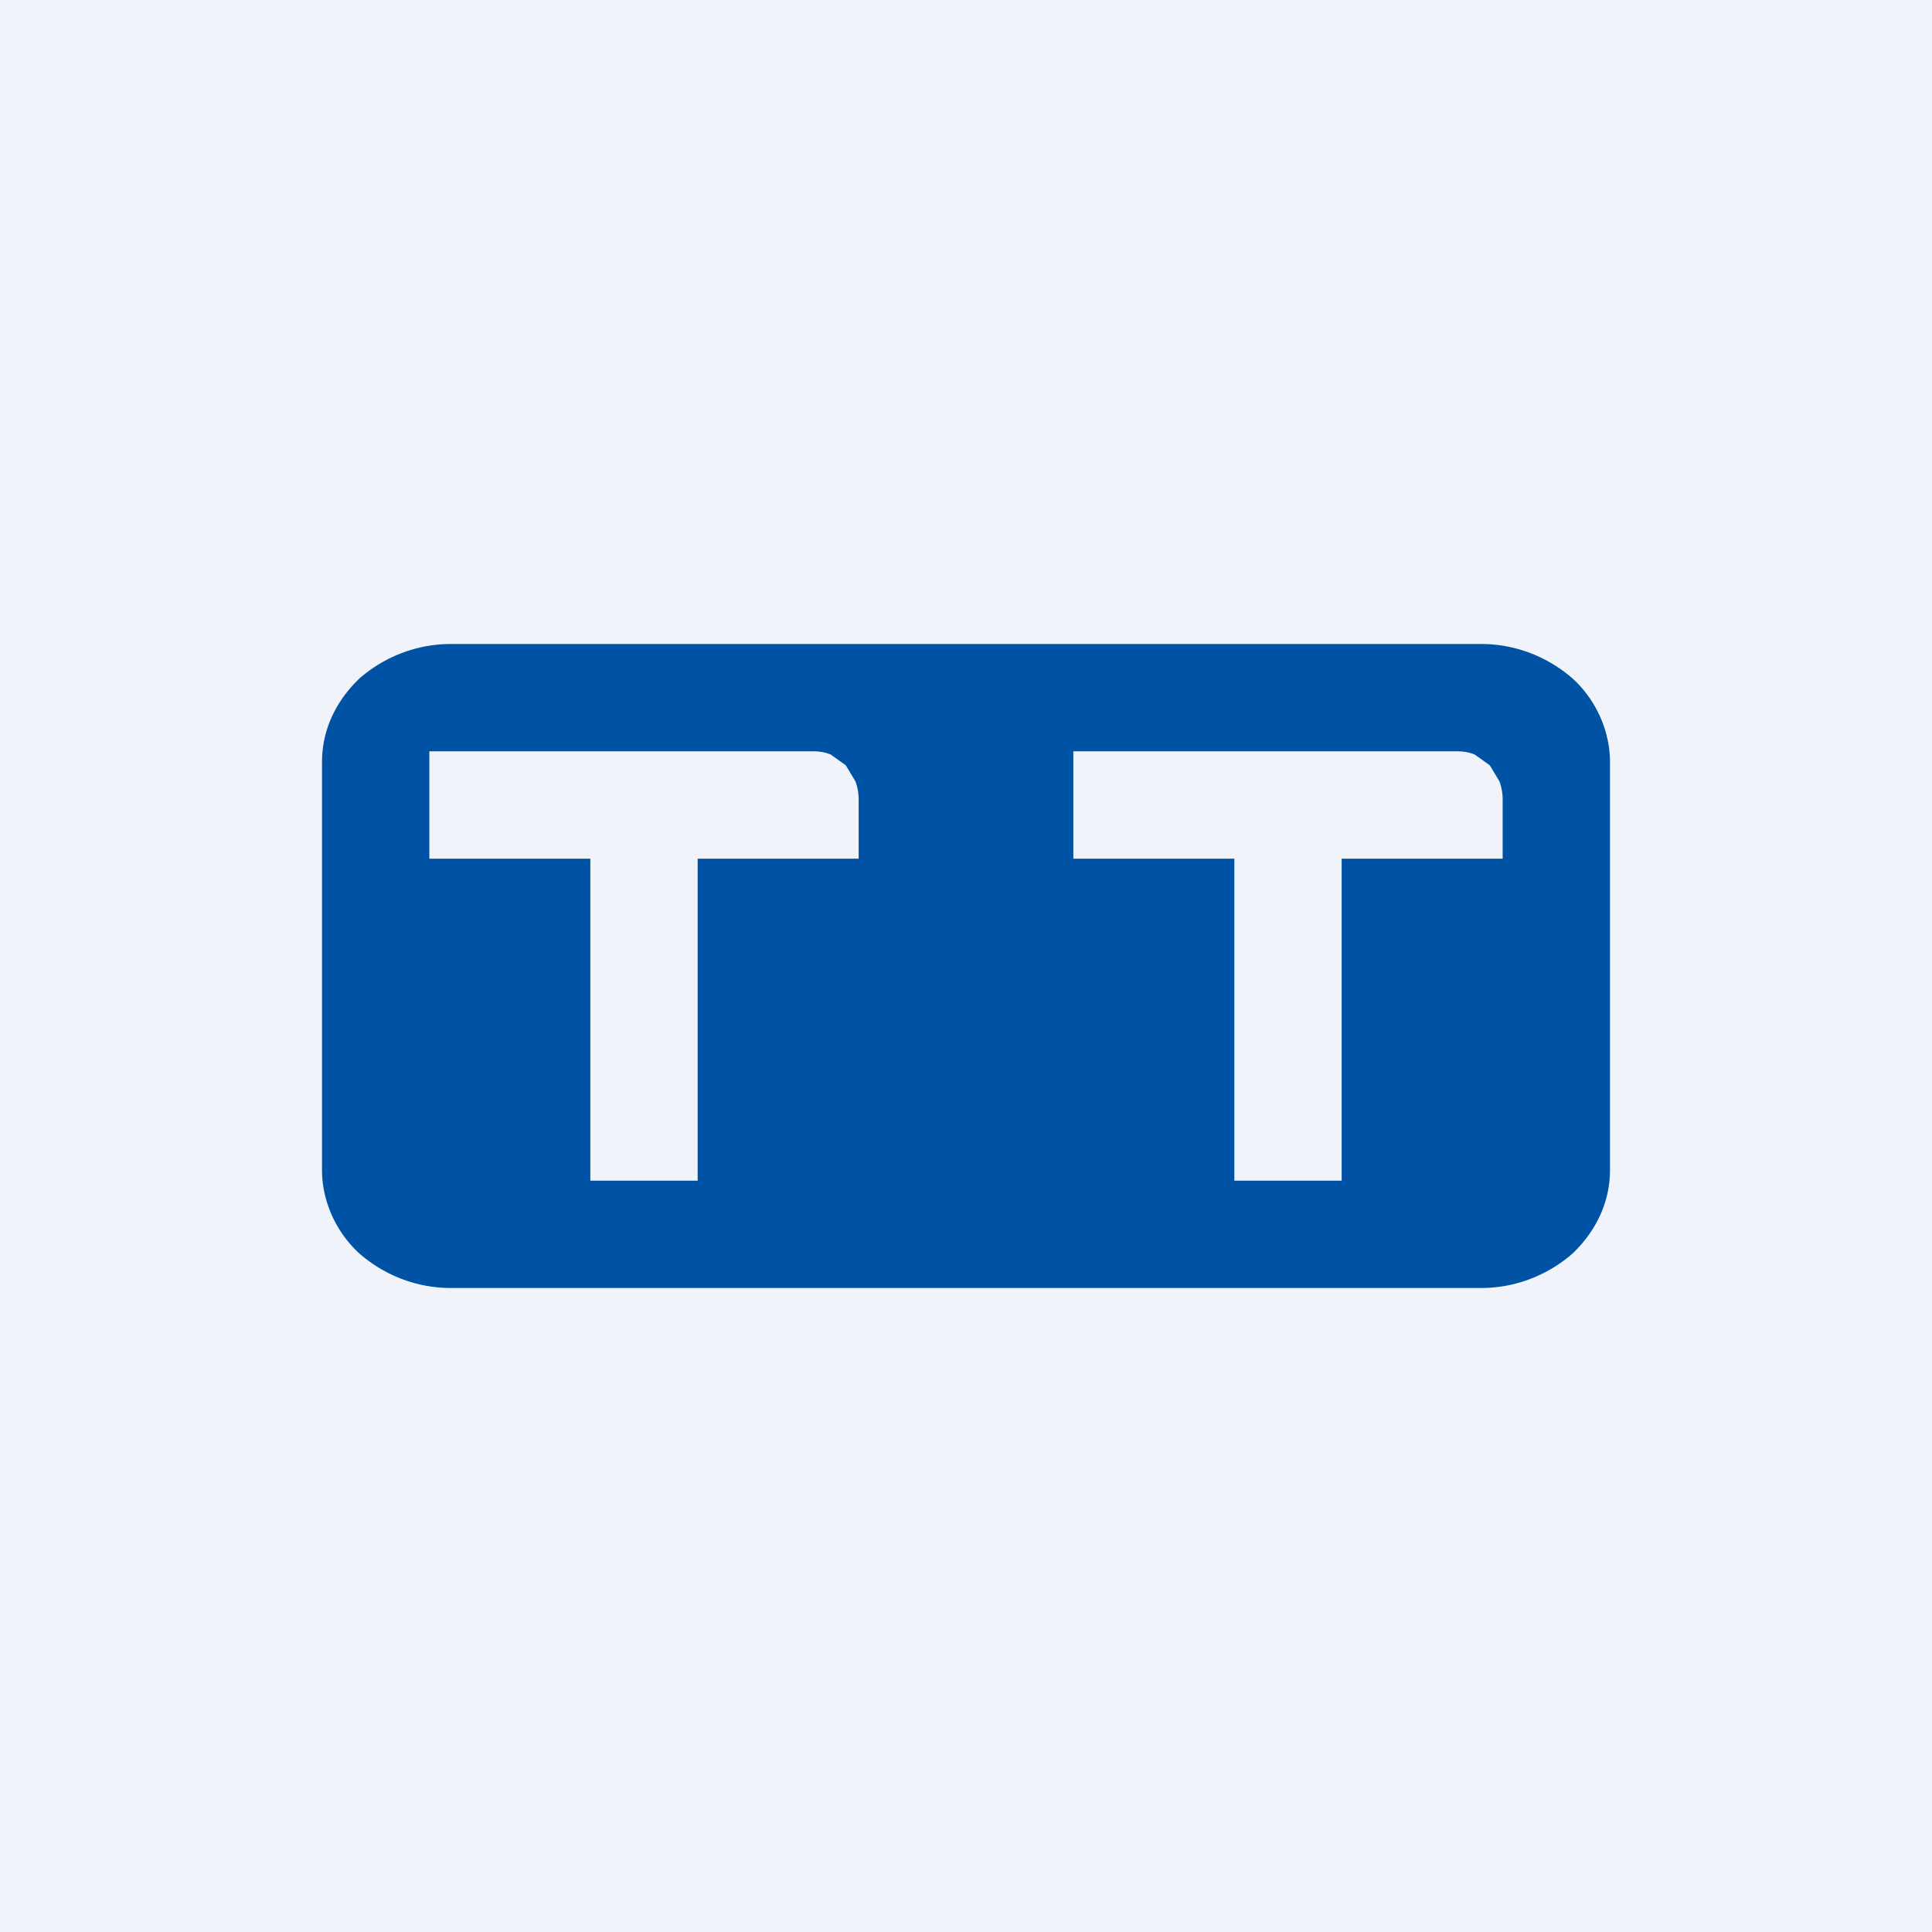
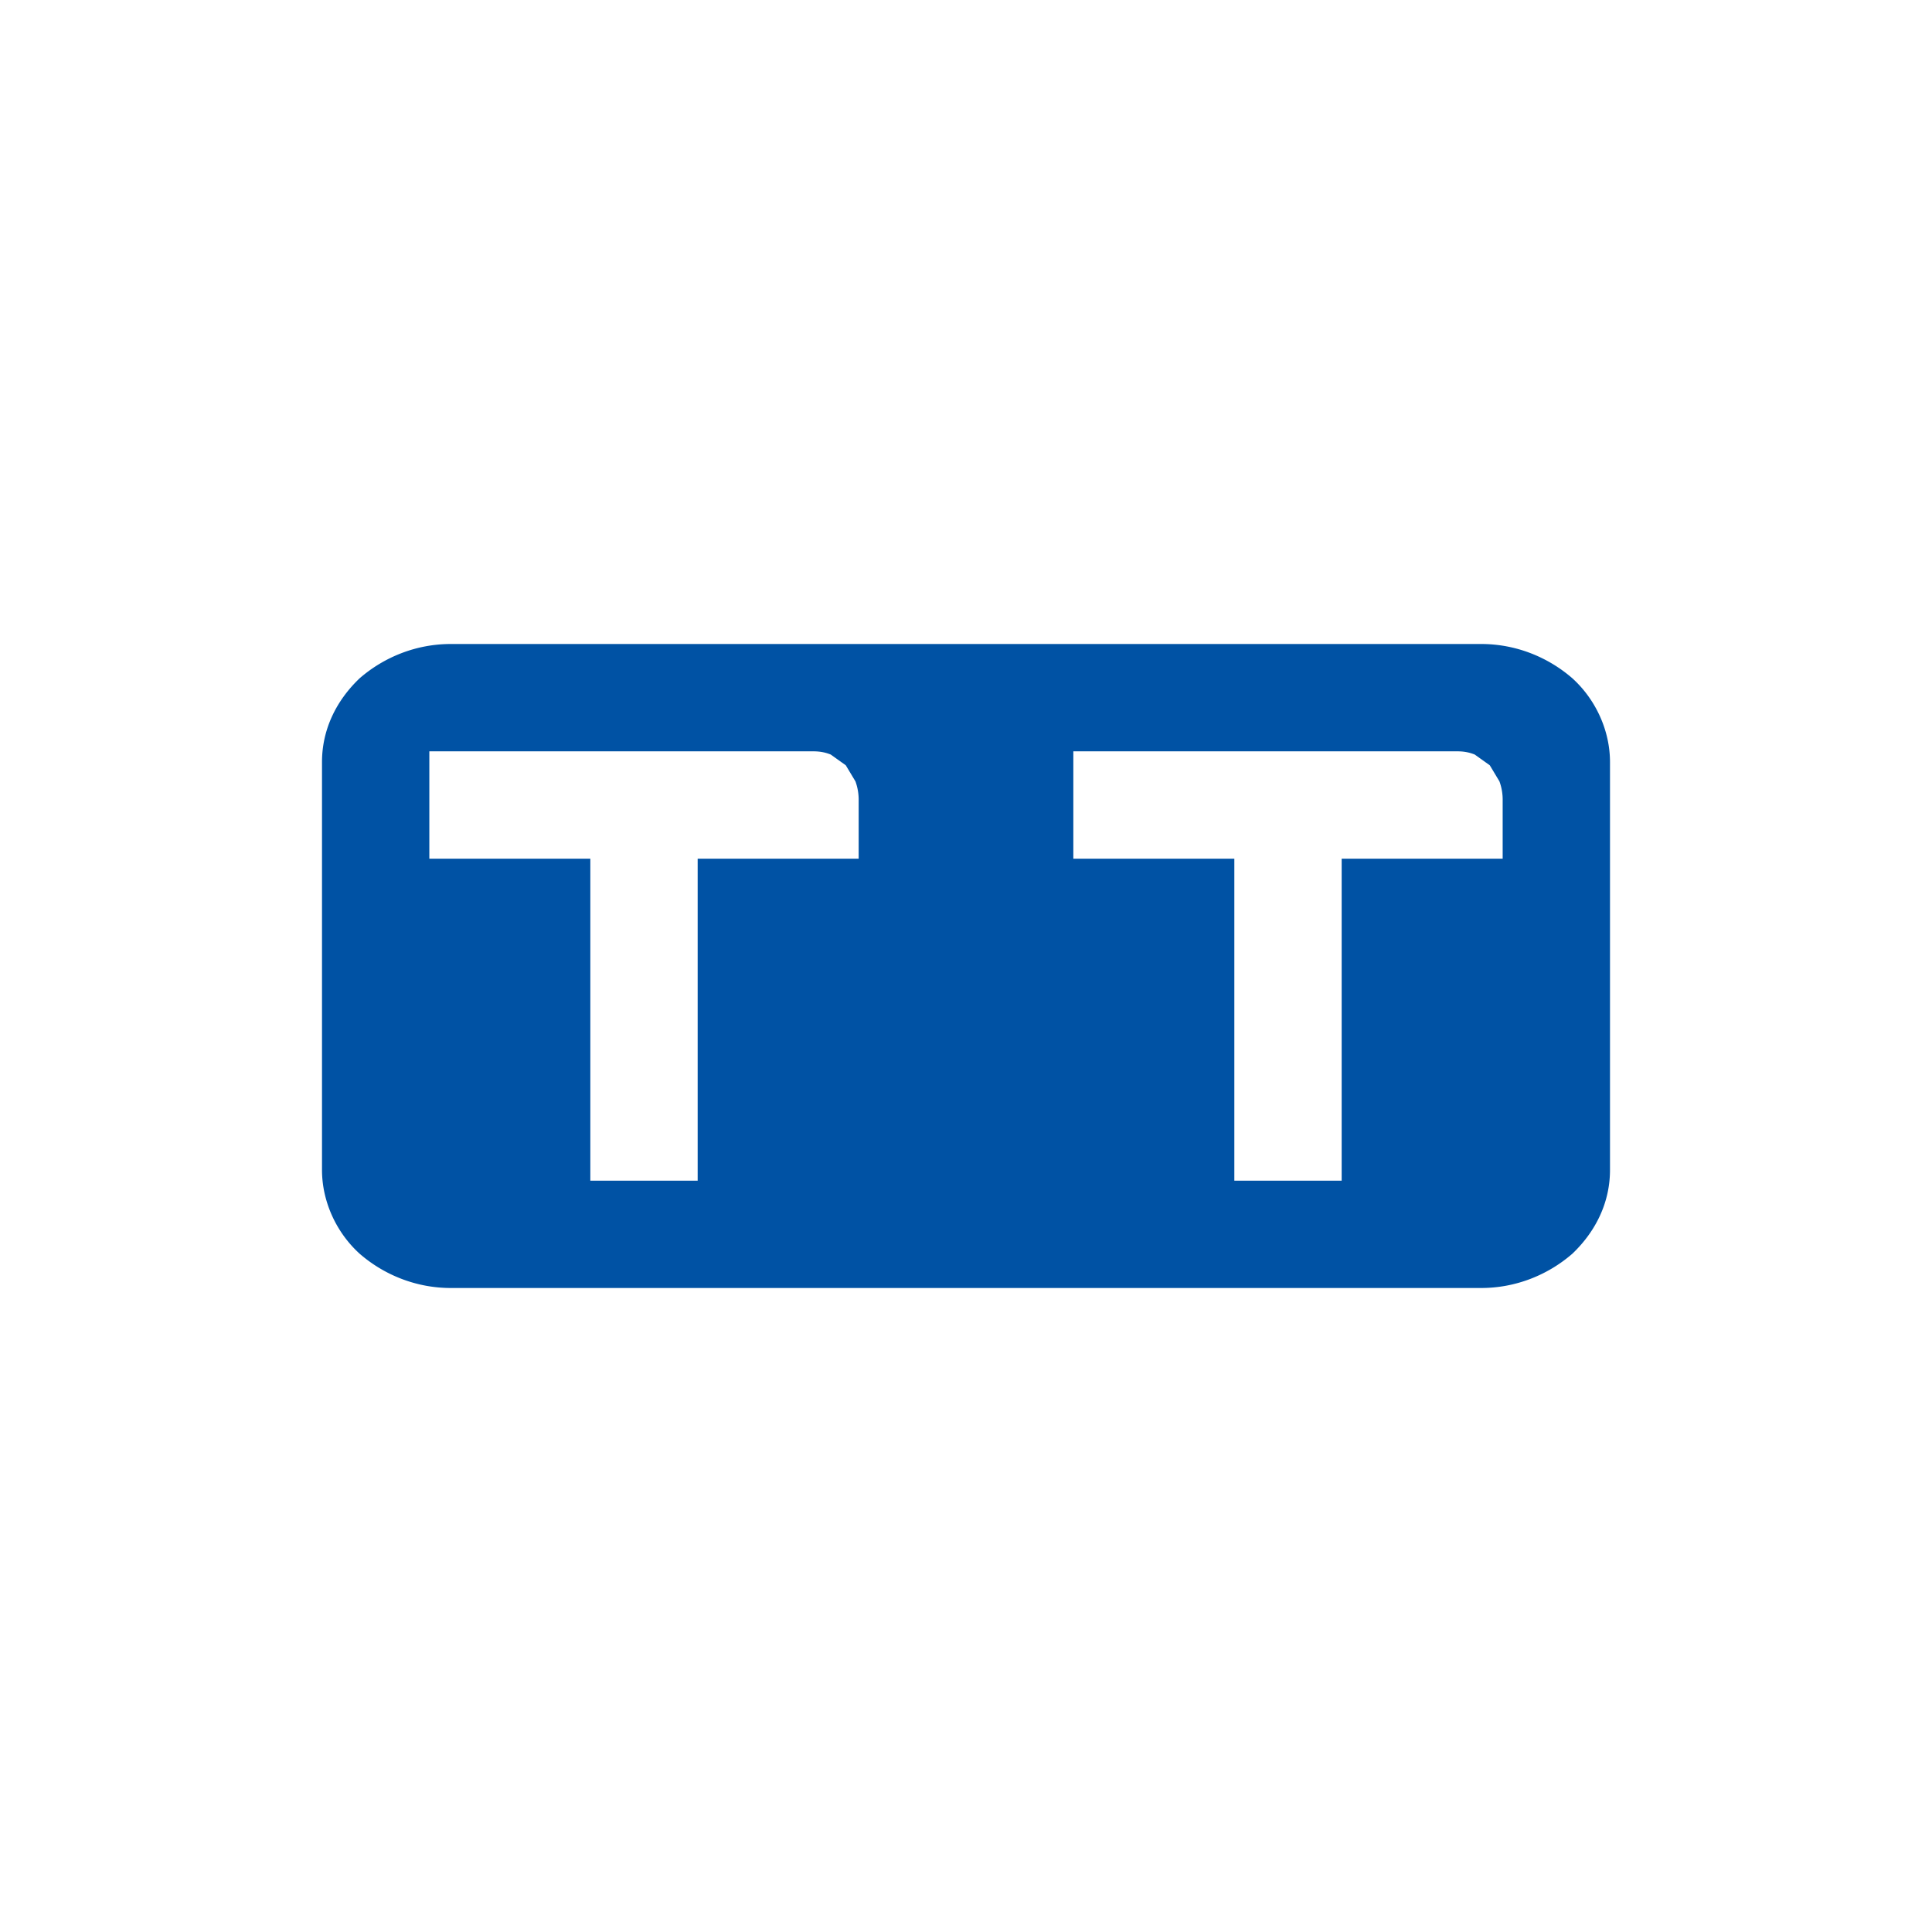
<svg xmlns="http://www.w3.org/2000/svg" width="18" height="18" viewBox="0 0 18 18">
-   <path fill="#F0F3FA" d="M0 0h18v18H0z" />
  <path fill-rule="evenodd" d="M3.35 6.32c.23-.2.53-.32.85-.32h9.6c.32 0 .62.12.85.32.22.2.35.49.35.78v3.8c0 .3-.13.57-.35.78-.23.2-.53.32-.85.32H4.2c-.32 0-.62-.12-.85-.32-.22-.2-.35-.49-.35-.78V7.1c0-.3.13-.57.35-.78ZM8 7.46V8H6.5v3h-1V8H4V7h3.58c.06 0 .11.01.16.03l.14.1.09.15a.5.5 0 0 1 .03.18Zm6 0V8h-1.5v3h-1V8H10V7h3.58c.06 0 .11.01.16.03l.14.1.09.15a.5.5 0 0 1 .03.18Z" fill="#0052A4" />
</svg>